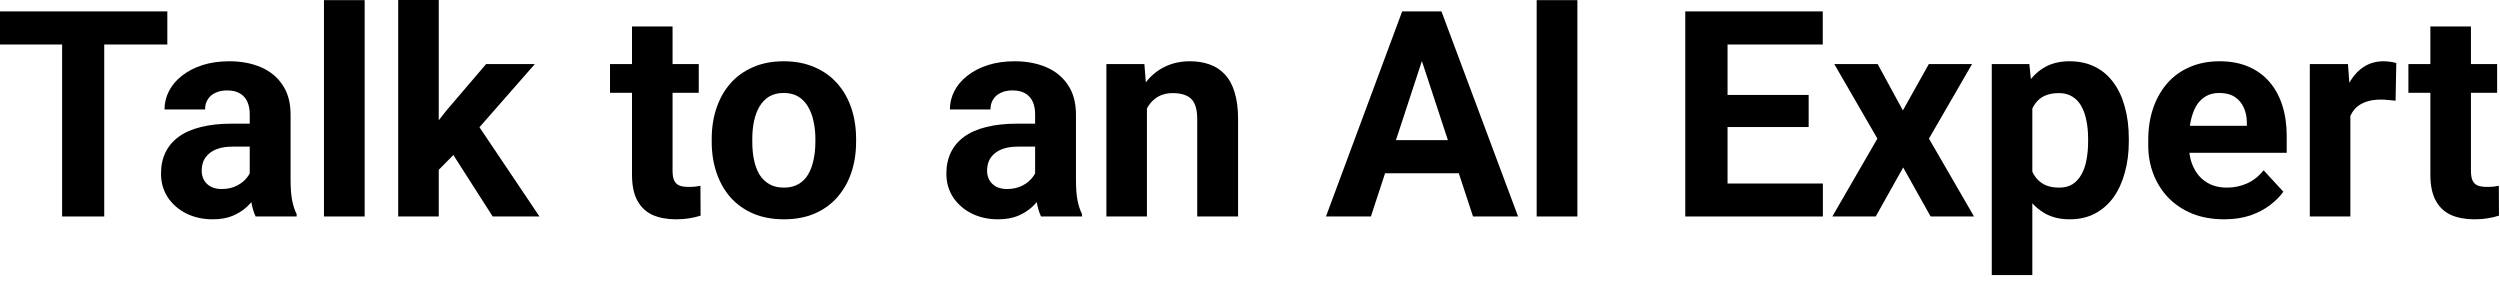
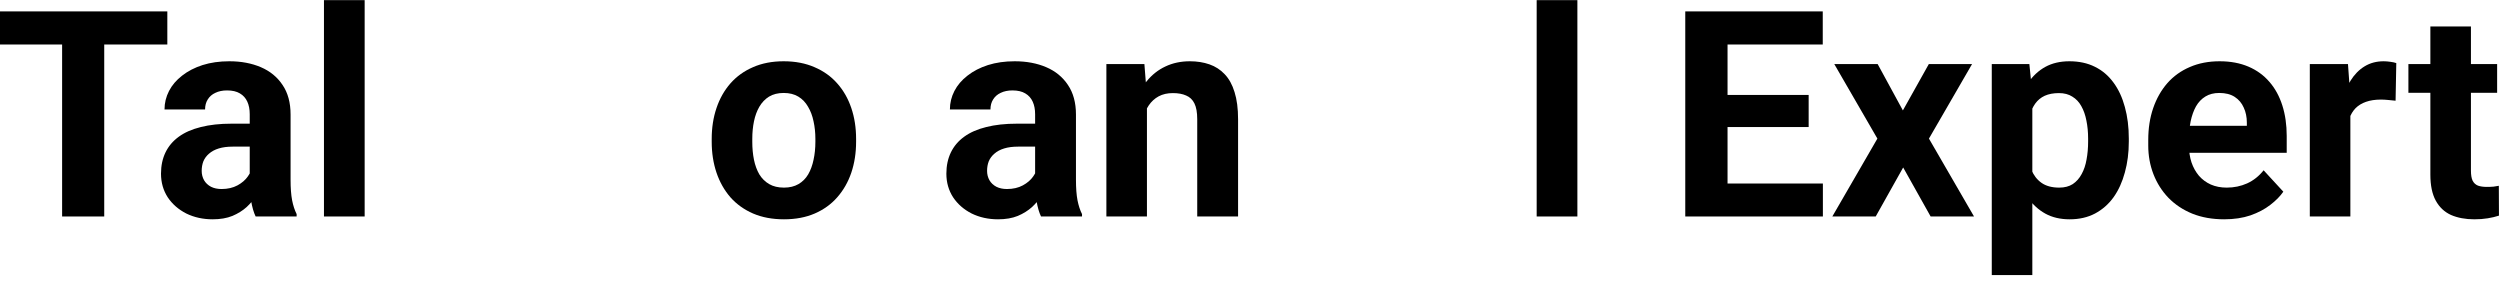
<svg xmlns="http://www.w3.org/2000/svg" width="130" height="15" viewBox="0 0 130 15" fill="none">
  <path d="M129.851 3.333V4.827H125.237V3.333H129.851ZM126.379 1.377H128.489V8.87C128.489 9.099 128.518 9.275 128.577 9.397C128.64 9.519 128.733 9.604 128.855 9.653C128.977 9.697 129.131 9.719 129.316 9.719C129.448 9.719 129.565 9.714 129.668 9.705C129.775 9.69 129.866 9.675 129.939 9.661L129.946 11.213C129.766 11.272 129.57 11.318 129.36 11.352C129.15 11.387 128.918 11.404 128.665 11.404C128.201 11.404 127.795 11.328 127.449 11.177C127.107 11.021 126.843 10.771 126.658 10.43C126.472 10.088 126.379 9.639 126.379 9.082V1.377Z" fill="black" />
  <path d="M122.219 5.061V11.257H120.11V3.333H122.095L122.219 5.061ZM124.607 3.281L124.57 5.237C124.468 5.222 124.343 5.21 124.197 5.2C124.055 5.186 123.926 5.178 123.809 5.178C123.511 5.178 123.252 5.217 123.032 5.295C122.817 5.369 122.637 5.479 122.49 5.625C122.349 5.771 122.241 5.95 122.168 6.16C122.1 6.37 122.061 6.609 122.051 6.877L121.626 6.746C121.626 6.233 121.677 5.762 121.78 5.332C121.882 4.897 122.031 4.519 122.227 4.197C122.427 3.875 122.671 3.625 122.959 3.45C123.247 3.274 123.577 3.186 123.948 3.186C124.065 3.186 124.185 3.196 124.307 3.215C124.429 3.23 124.529 3.252 124.607 3.281Z" fill="black" />
  <path d="M115.657 11.404C115.042 11.404 114.49 11.306 114.001 11.111C113.513 10.911 113.098 10.635 112.756 10.283C112.419 9.932 112.161 9.524 111.98 9.06C111.799 8.591 111.709 8.093 111.709 7.566V7.273C111.709 6.672 111.794 6.123 111.965 5.625C112.136 5.127 112.38 4.695 112.698 4.329C113.02 3.962 113.411 3.682 113.87 3.486C114.329 3.286 114.846 3.186 115.422 3.186C115.984 3.186 116.482 3.279 116.917 3.464C117.351 3.65 117.715 3.914 118.008 4.255C118.306 4.597 118.53 5.007 118.682 5.486C118.833 5.959 118.909 6.487 118.909 7.068V7.947H112.61V6.541H116.836V6.379C116.836 6.086 116.782 5.825 116.675 5.596C116.572 5.361 116.416 5.176 116.206 5.039C115.996 4.902 115.728 4.834 115.4 4.834C115.122 4.834 114.883 4.895 114.683 5.017C114.482 5.139 114.319 5.31 114.192 5.53C114.07 5.75 113.977 6.008 113.914 6.306C113.855 6.599 113.826 6.921 113.826 7.273V7.566C113.826 7.883 113.87 8.176 113.958 8.445C114.05 8.713 114.18 8.945 114.346 9.141C114.517 9.336 114.722 9.487 114.961 9.595C115.205 9.702 115.481 9.756 115.789 9.756C116.169 9.756 116.523 9.683 116.851 9.536C117.183 9.385 117.468 9.158 117.708 8.855L118.733 9.968C118.567 10.207 118.34 10.437 118.052 10.657C117.769 10.877 117.427 11.057 117.026 11.199C116.626 11.335 116.169 11.404 115.657 11.404Z" fill="black" />
  <path d="M105.681 4.856V14.304H103.572V3.333H105.527L105.681 4.856ZM110.698 7.207V7.361C110.698 7.937 110.63 8.472 110.493 8.965C110.361 9.458 110.166 9.888 109.907 10.254C109.648 10.615 109.326 10.898 108.94 11.104C108.56 11.304 108.12 11.404 107.622 11.404C107.139 11.404 106.719 11.306 106.362 11.111C106.006 10.915 105.706 10.642 105.461 10.29C105.222 9.934 105.029 9.521 104.883 9.053C104.736 8.584 104.624 8.081 104.546 7.544V7.141C104.624 6.565 104.736 6.038 104.883 5.559C105.029 5.076 105.222 4.658 105.461 4.307C105.706 3.95 106.003 3.674 106.355 3.479C106.711 3.284 107.129 3.186 107.607 3.186C108.11 3.186 108.552 3.281 108.933 3.472C109.319 3.662 109.641 3.936 109.9 4.292C110.164 4.648 110.361 5.073 110.493 5.566C110.63 6.06 110.698 6.606 110.698 7.207ZM108.582 7.361V7.207C108.582 6.87 108.552 6.56 108.494 6.277C108.44 5.989 108.352 5.737 108.23 5.522C108.113 5.308 107.957 5.142 107.761 5.024C107.571 4.902 107.339 4.841 107.065 4.841C106.777 4.841 106.531 4.888 106.326 4.98C106.125 5.073 105.962 5.208 105.835 5.383C105.708 5.559 105.613 5.769 105.549 6.013C105.486 6.257 105.447 6.533 105.432 6.841V7.859C105.457 8.22 105.525 8.545 105.637 8.833C105.75 9.116 105.923 9.341 106.157 9.507C106.392 9.673 106.699 9.756 107.08 9.756C107.358 9.756 107.593 9.695 107.783 9.573C107.974 9.446 108.127 9.272 108.245 9.053C108.367 8.833 108.452 8.579 108.501 8.291C108.555 8.003 108.582 7.693 108.582 7.361Z" fill="black" />
  <path d="M97.639 3.333L98.95 5.742L100.298 3.333H102.546L100.305 7.207L102.649 11.257H100.393L98.965 8.709L97.537 11.257H95.281L97.624 7.207L95.383 3.333H97.639Z" fill="black" />
  <path d="M94.79 9.543V11.257H89.114V9.543H94.79ZM89.832 0.593V11.257H87.634V0.593H89.832ZM94.05 4.937V6.606H89.114V4.937H94.05ZM94.783 0.593V2.314H89.114V0.593H94.783Z" fill="black" />
  <path d="M82.024 0.007V11.257H79.907V0.007H82.024Z" fill="black" />
-   <path d="M74.187 2.417L71.287 11.257H68.95L72.913 0.593H74.399L74.187 2.417ZM76.597 11.257L73.689 2.417L73.455 0.593H74.956L78.94 11.257H76.597ZM76.465 7.288V9.009H70.832V7.288H76.465Z" fill="black" />
  <path d="M59.641 5.024V11.257H57.532V3.333H59.509L59.641 5.024ZM59.334 7.017H58.762C58.762 6.431 58.838 5.903 58.989 5.435C59.141 4.961 59.353 4.558 59.627 4.226C59.9 3.889 60.225 3.633 60.601 3.457C60.981 3.276 61.406 3.186 61.875 3.186C62.246 3.186 62.585 3.24 62.893 3.347C63.201 3.455 63.464 3.625 63.684 3.86C63.909 4.094 64.08 4.404 64.197 4.79C64.319 5.176 64.38 5.647 64.38 6.204V11.257H62.256V6.196C62.256 5.845 62.207 5.571 62.109 5.376C62.012 5.181 61.868 5.044 61.677 4.966C61.492 4.883 61.262 4.841 60.989 4.841C60.706 4.841 60.459 4.897 60.249 5.01C60.044 5.122 59.873 5.278 59.736 5.479C59.605 5.674 59.504 5.903 59.436 6.167C59.368 6.431 59.334 6.714 59.334 7.017Z" fill="black" />
  <path d="M53.826 9.47V5.94C53.826 5.686 53.784 5.469 53.701 5.288C53.618 5.103 53.489 4.958 53.313 4.856C53.142 4.753 52.92 4.702 52.647 4.702C52.412 4.702 52.209 4.744 52.039 4.827C51.868 4.905 51.736 5.02 51.643 5.171C51.55 5.317 51.504 5.491 51.504 5.691H49.395C49.395 5.354 49.473 5.034 49.629 4.731C49.785 4.429 50.012 4.163 50.31 3.933C50.608 3.699 50.962 3.516 51.372 3.384C51.787 3.252 52.251 3.186 52.764 3.186C53.379 3.186 53.926 3.289 54.404 3.494C54.883 3.699 55.259 4.006 55.532 4.417C55.81 4.827 55.95 5.339 55.95 5.955V9.346C55.95 9.78 55.977 10.137 56.03 10.415C56.084 10.688 56.162 10.928 56.265 11.133V11.257H54.133C54.031 11.043 53.953 10.774 53.899 10.452C53.85 10.124 53.826 9.797 53.826 9.47ZM54.104 6.431L54.119 7.625H52.94C52.661 7.625 52.419 7.656 52.214 7.72C52.009 7.783 51.841 7.874 51.709 7.991C51.577 8.103 51.48 8.235 51.416 8.386C51.357 8.538 51.328 8.704 51.328 8.884C51.328 9.065 51.37 9.229 51.453 9.375C51.536 9.517 51.655 9.629 51.812 9.712C51.968 9.79 52.151 9.829 52.361 9.829C52.678 9.829 52.954 9.766 53.188 9.639C53.423 9.512 53.603 9.355 53.73 9.17C53.862 8.984 53.931 8.809 53.935 8.643L54.492 9.536C54.414 9.736 54.307 9.944 54.17 10.159C54.038 10.373 53.87 10.576 53.665 10.767C53.459 10.952 53.213 11.106 52.925 11.228C52.637 11.345 52.295 11.404 51.899 11.404C51.397 11.404 50.94 11.304 50.53 11.104C50.124 10.898 49.802 10.618 49.563 10.261C49.329 9.9 49.211 9.49 49.211 9.031C49.211 8.616 49.29 8.247 49.446 7.925C49.602 7.603 49.831 7.332 50.134 7.112C50.442 6.887 50.825 6.719 51.284 6.606C51.743 6.489 52.275 6.431 52.881 6.431H54.104Z" fill="black" />
  <path d="M37.009 7.375V7.222C37.009 6.641 37.092 6.106 37.258 5.618C37.424 5.125 37.666 4.697 37.983 4.336C38.301 3.975 38.691 3.694 39.155 3.494C39.619 3.289 40.151 3.186 40.752 3.186C41.352 3.186 41.887 3.289 42.356 3.494C42.825 3.694 43.218 3.975 43.535 4.336C43.857 4.697 44.102 5.125 44.268 5.618C44.434 6.106 44.517 6.641 44.517 7.222V7.375C44.517 7.952 44.434 8.486 44.268 8.979C44.102 9.468 43.857 9.895 43.535 10.261C43.218 10.623 42.827 10.903 42.363 11.104C41.899 11.304 41.367 11.404 40.767 11.404C40.166 11.404 39.631 11.304 39.163 11.104C38.699 10.903 38.306 10.623 37.983 10.261C37.666 9.895 37.424 9.468 37.258 8.979C37.092 8.486 37.009 7.952 37.009 7.375ZM39.119 7.222V7.375C39.119 7.708 39.148 8.018 39.206 8.306C39.265 8.594 39.358 8.848 39.485 9.067C39.617 9.282 39.788 9.451 39.998 9.573C40.208 9.695 40.464 9.756 40.767 9.756C41.06 9.756 41.311 9.695 41.521 9.573C41.731 9.451 41.899 9.282 42.026 9.067C42.153 8.848 42.246 8.594 42.305 8.306C42.368 8.018 42.4 7.708 42.4 7.375V7.222C42.4 6.899 42.368 6.597 42.305 6.313C42.246 6.025 42.151 5.771 42.019 5.552C41.892 5.327 41.724 5.151 41.514 5.024C41.304 4.897 41.05 4.834 40.752 4.834C40.454 4.834 40.2 4.897 39.99 5.024C39.785 5.151 39.617 5.327 39.485 5.552C39.358 5.771 39.265 6.025 39.206 6.313C39.148 6.597 39.119 6.899 39.119 7.222Z" fill="black" />
-   <path d="M36.335 3.333V4.827H31.721V3.333H36.335ZM32.864 1.377H34.973V8.87C34.973 9.099 35.002 9.275 35.061 9.397C35.124 9.519 35.217 9.604 35.339 9.653C35.461 9.697 35.615 9.719 35.801 9.719C35.933 9.719 36.05 9.714 36.152 9.705C36.26 9.69 36.35 9.675 36.423 9.661L36.431 11.213C36.25 11.272 36.055 11.318 35.845 11.352C35.635 11.387 35.403 11.404 35.149 11.404C34.685 11.404 34.28 11.328 33.933 11.177C33.591 11.021 33.328 10.771 33.142 10.43C32.956 10.088 32.864 9.639 32.864 9.082V1.377Z" fill="black" />
-   <path d="M22.815 0V11.257H20.706V0H22.815ZM27.81 3.333L24.368 7.258L22.522 9.126L21.753 7.603L23.218 5.742L25.276 3.333H27.81ZM25.62 11.257L23.276 7.595L24.734 6.321L28.052 11.257H25.62Z" fill="black" />
  <path d="M18.962 0.007V11.257H16.846V0.007H18.962Z" fill="black" />
  <path d="M12.986 9.47V5.94C12.986 5.686 12.944 5.469 12.861 5.288C12.778 5.103 12.649 4.958 12.473 4.856C12.302 4.753 12.08 4.702 11.807 4.702C11.572 4.702 11.37 4.744 11.199 4.827C11.028 4.905 10.896 5.02 10.803 5.171C10.71 5.317 10.664 5.491 10.664 5.691H8.555C8.555 5.354 8.633 5.034 8.789 4.731C8.945 4.429 9.172 4.163 9.47 3.933C9.768 3.699 10.122 3.516 10.532 3.384C10.947 3.252 11.411 3.186 11.924 3.186C12.539 3.186 13.086 3.289 13.565 3.494C14.043 3.699 14.419 4.006 14.692 4.417C14.971 4.827 15.11 5.339 15.11 5.955V9.346C15.11 9.78 15.137 10.137 15.19 10.415C15.244 10.688 15.322 10.928 15.425 11.133V11.257H13.293C13.191 11.043 13.113 10.774 13.059 10.452C13.01 10.124 12.986 9.797 12.986 9.47ZM13.264 6.431L13.279 7.625H12.1C11.821 7.625 11.58 7.656 11.374 7.72C11.169 7.783 11.001 7.874 10.869 7.991C10.737 8.103 10.64 8.235 10.576 8.386C10.518 8.538 10.488 8.704 10.488 8.884C10.488 9.065 10.53 9.229 10.613 9.375C10.696 9.517 10.815 9.629 10.972 9.712C11.128 9.79 11.311 9.829 11.521 9.829C11.838 9.829 12.114 9.766 12.349 9.639C12.583 9.512 12.764 9.355 12.891 9.17C13.023 8.984 13.091 8.809 13.096 8.643L13.652 9.536C13.574 9.736 13.467 9.944 13.33 10.159C13.198 10.373 13.03 10.576 12.825 10.767C12.62 10.952 12.373 11.106 12.085 11.228C11.797 11.345 11.455 11.404 11.06 11.404C10.557 11.404 10.1 11.304 9.69 11.104C9.285 10.898 8.962 10.618 8.723 10.261C8.489 9.9 8.372 9.49 8.372 9.031C8.372 8.616 8.45 8.247 8.606 7.925C8.762 7.603 8.992 7.332 9.294 7.112C9.602 6.887 9.985 6.719 10.444 6.606C10.903 6.489 11.435 6.431 12.041 6.431H13.264Z" fill="black" />
  <path d="M5.42 0.593V11.257H3.23V0.593H5.42ZM8.701 0.593V2.314H0V0.593H8.701Z" fill="black" />
</svg>